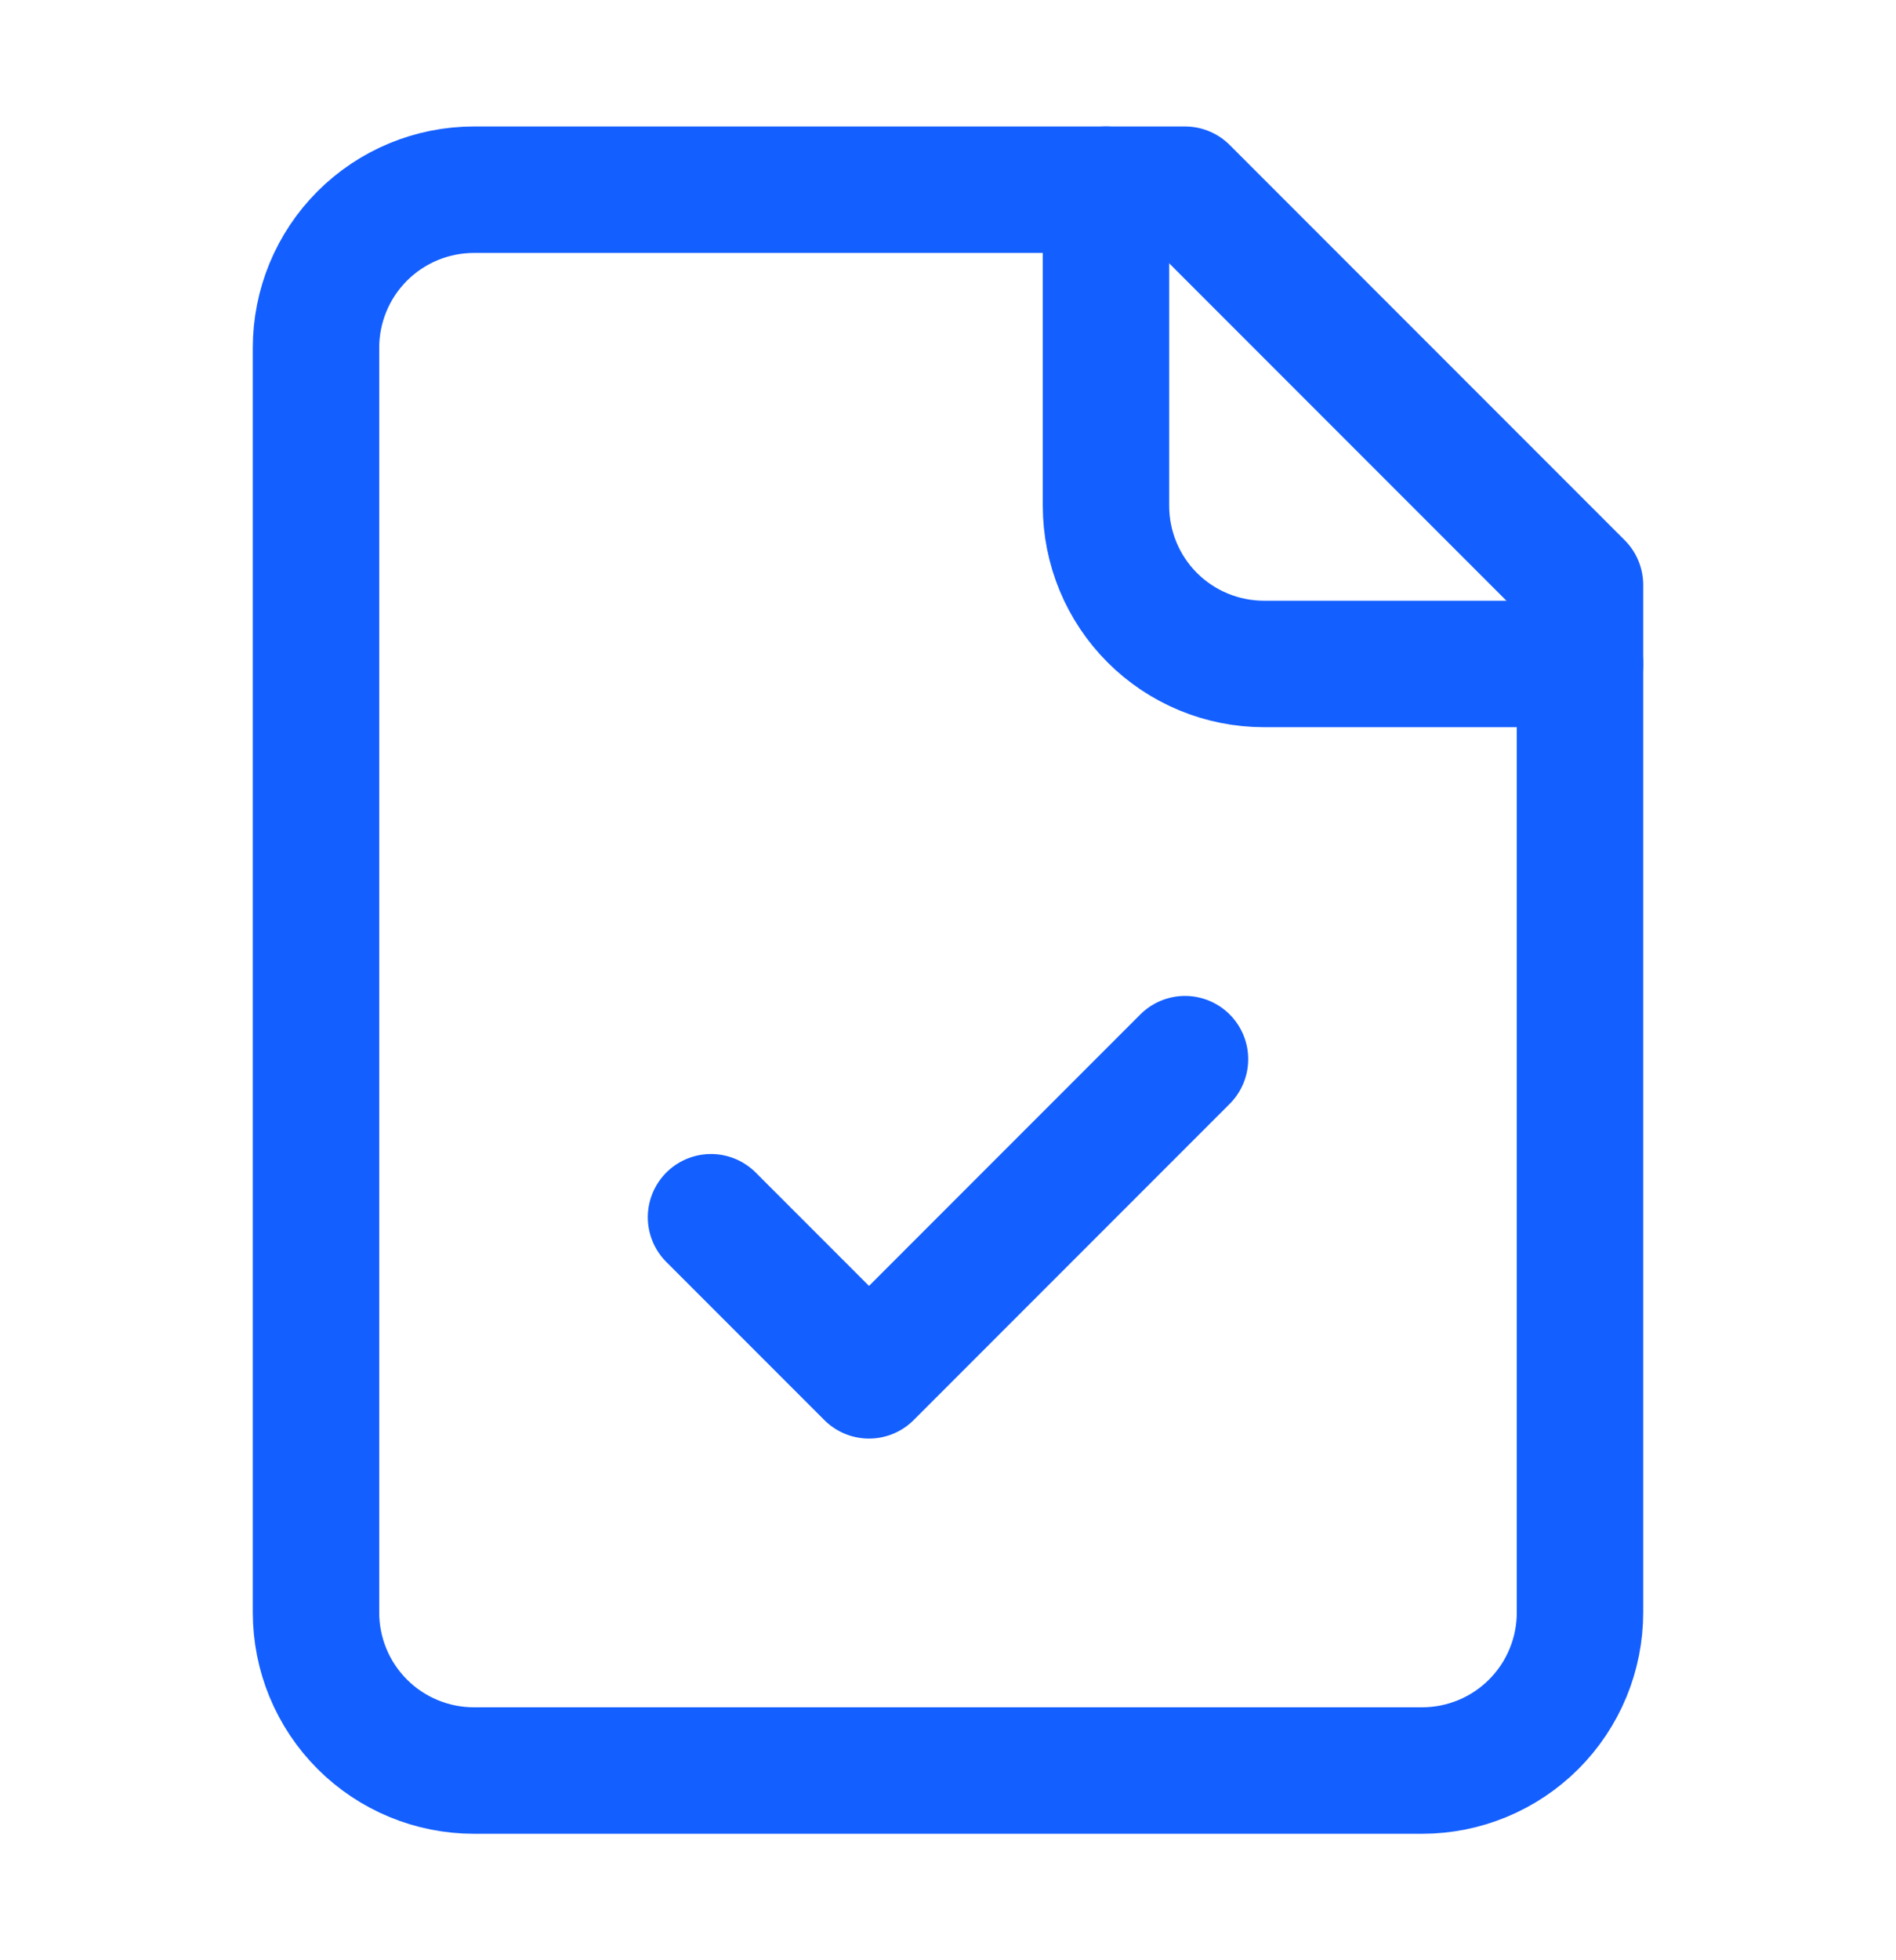
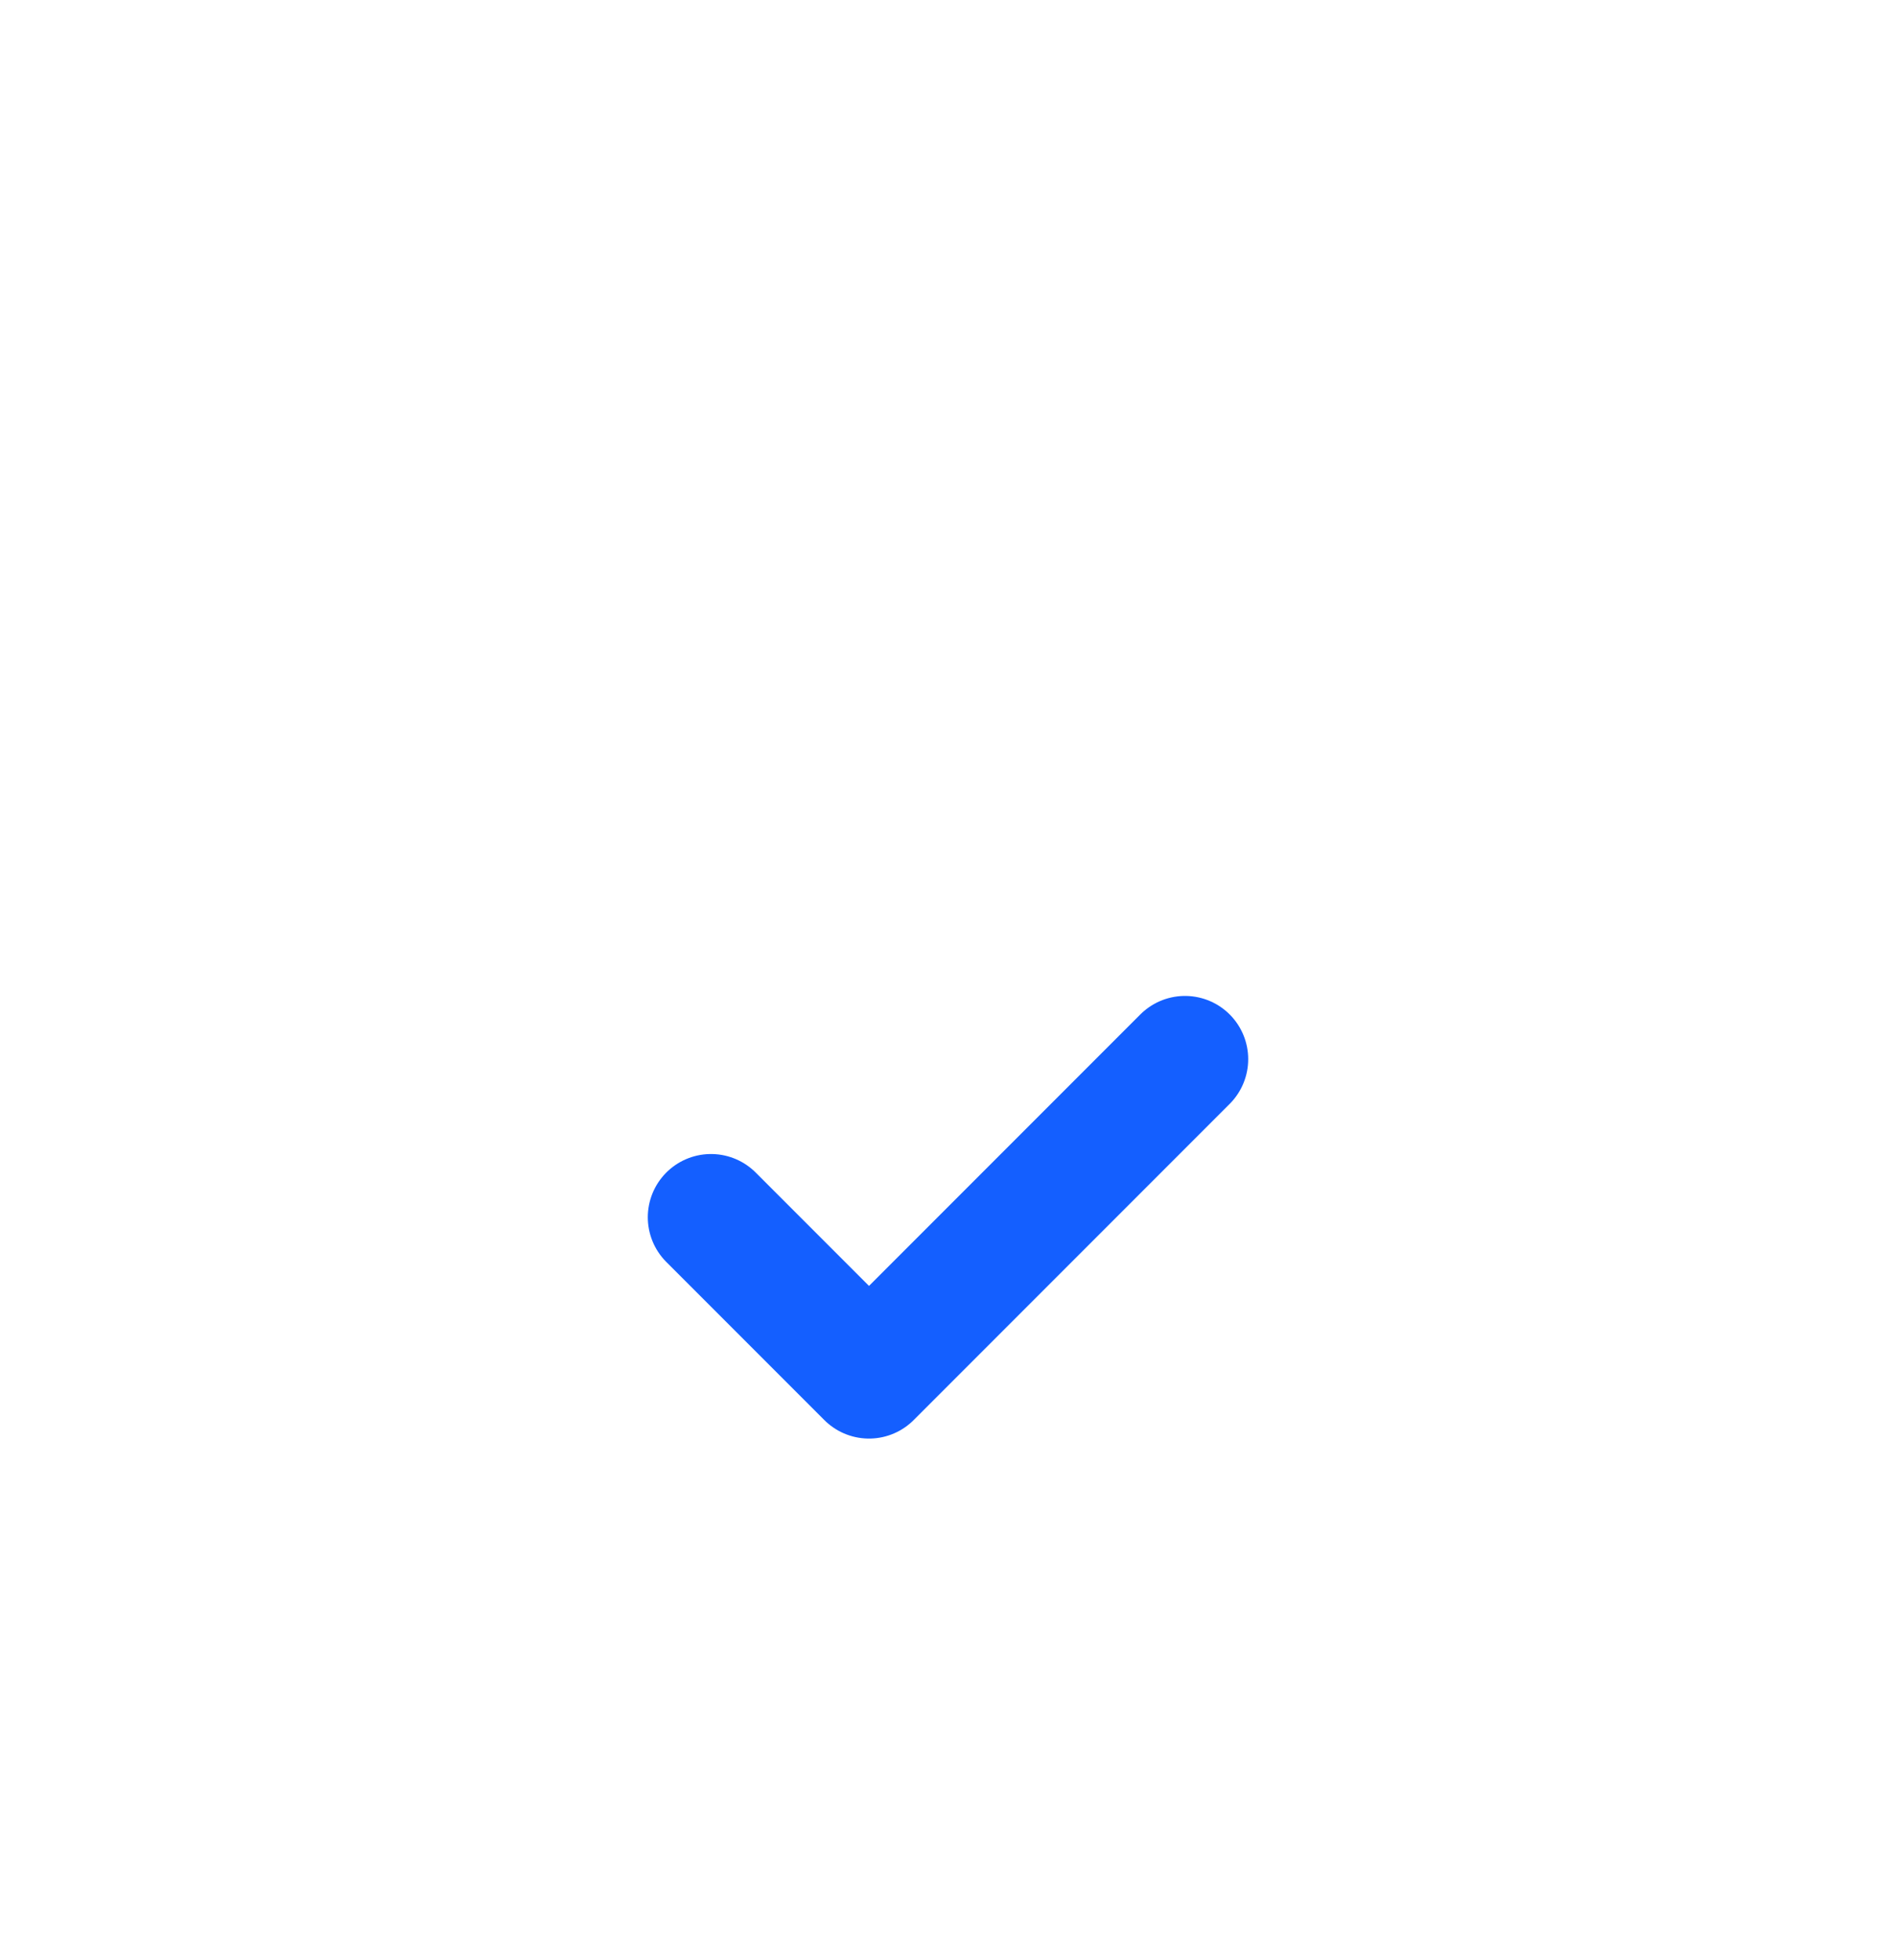
<svg xmlns="http://www.w3.org/2000/svg" width="30" height="31" viewBox="0 0 30 31" fill="none">
-   <path d="M18.75 3H7.5C6.837 3 6.201 3.263 5.732 3.732C5.263 4.201 5 4.837 5 5.5V25.5C5 26.163 5.263 26.799 5.732 27.268C6.201 27.737 6.837 28 7.5 28H22.5C23.163 28 23.799 27.737 24.268 27.268C24.737 26.799 25 26.163 25 25.5V9.25L18.75 3Z" stroke="#145FFF" stroke-width="2" stroke-linecap="round" stroke-linejoin="round" />
-   <path d="M17.5 3V8C17.5 8.663 17.763 9.299 18.232 9.768C18.701 10.237 19.337 10.5 20 10.5H25" stroke="#145FFF" stroke-width="2" stroke-linecap="round" stroke-linejoin="round" />
  <path d="M11.25 19.25L13.75 21.75L18.75 16.75" stroke="#145FFF" stroke-width="2" stroke-linecap="round" stroke-linejoin="round" />
</svg>